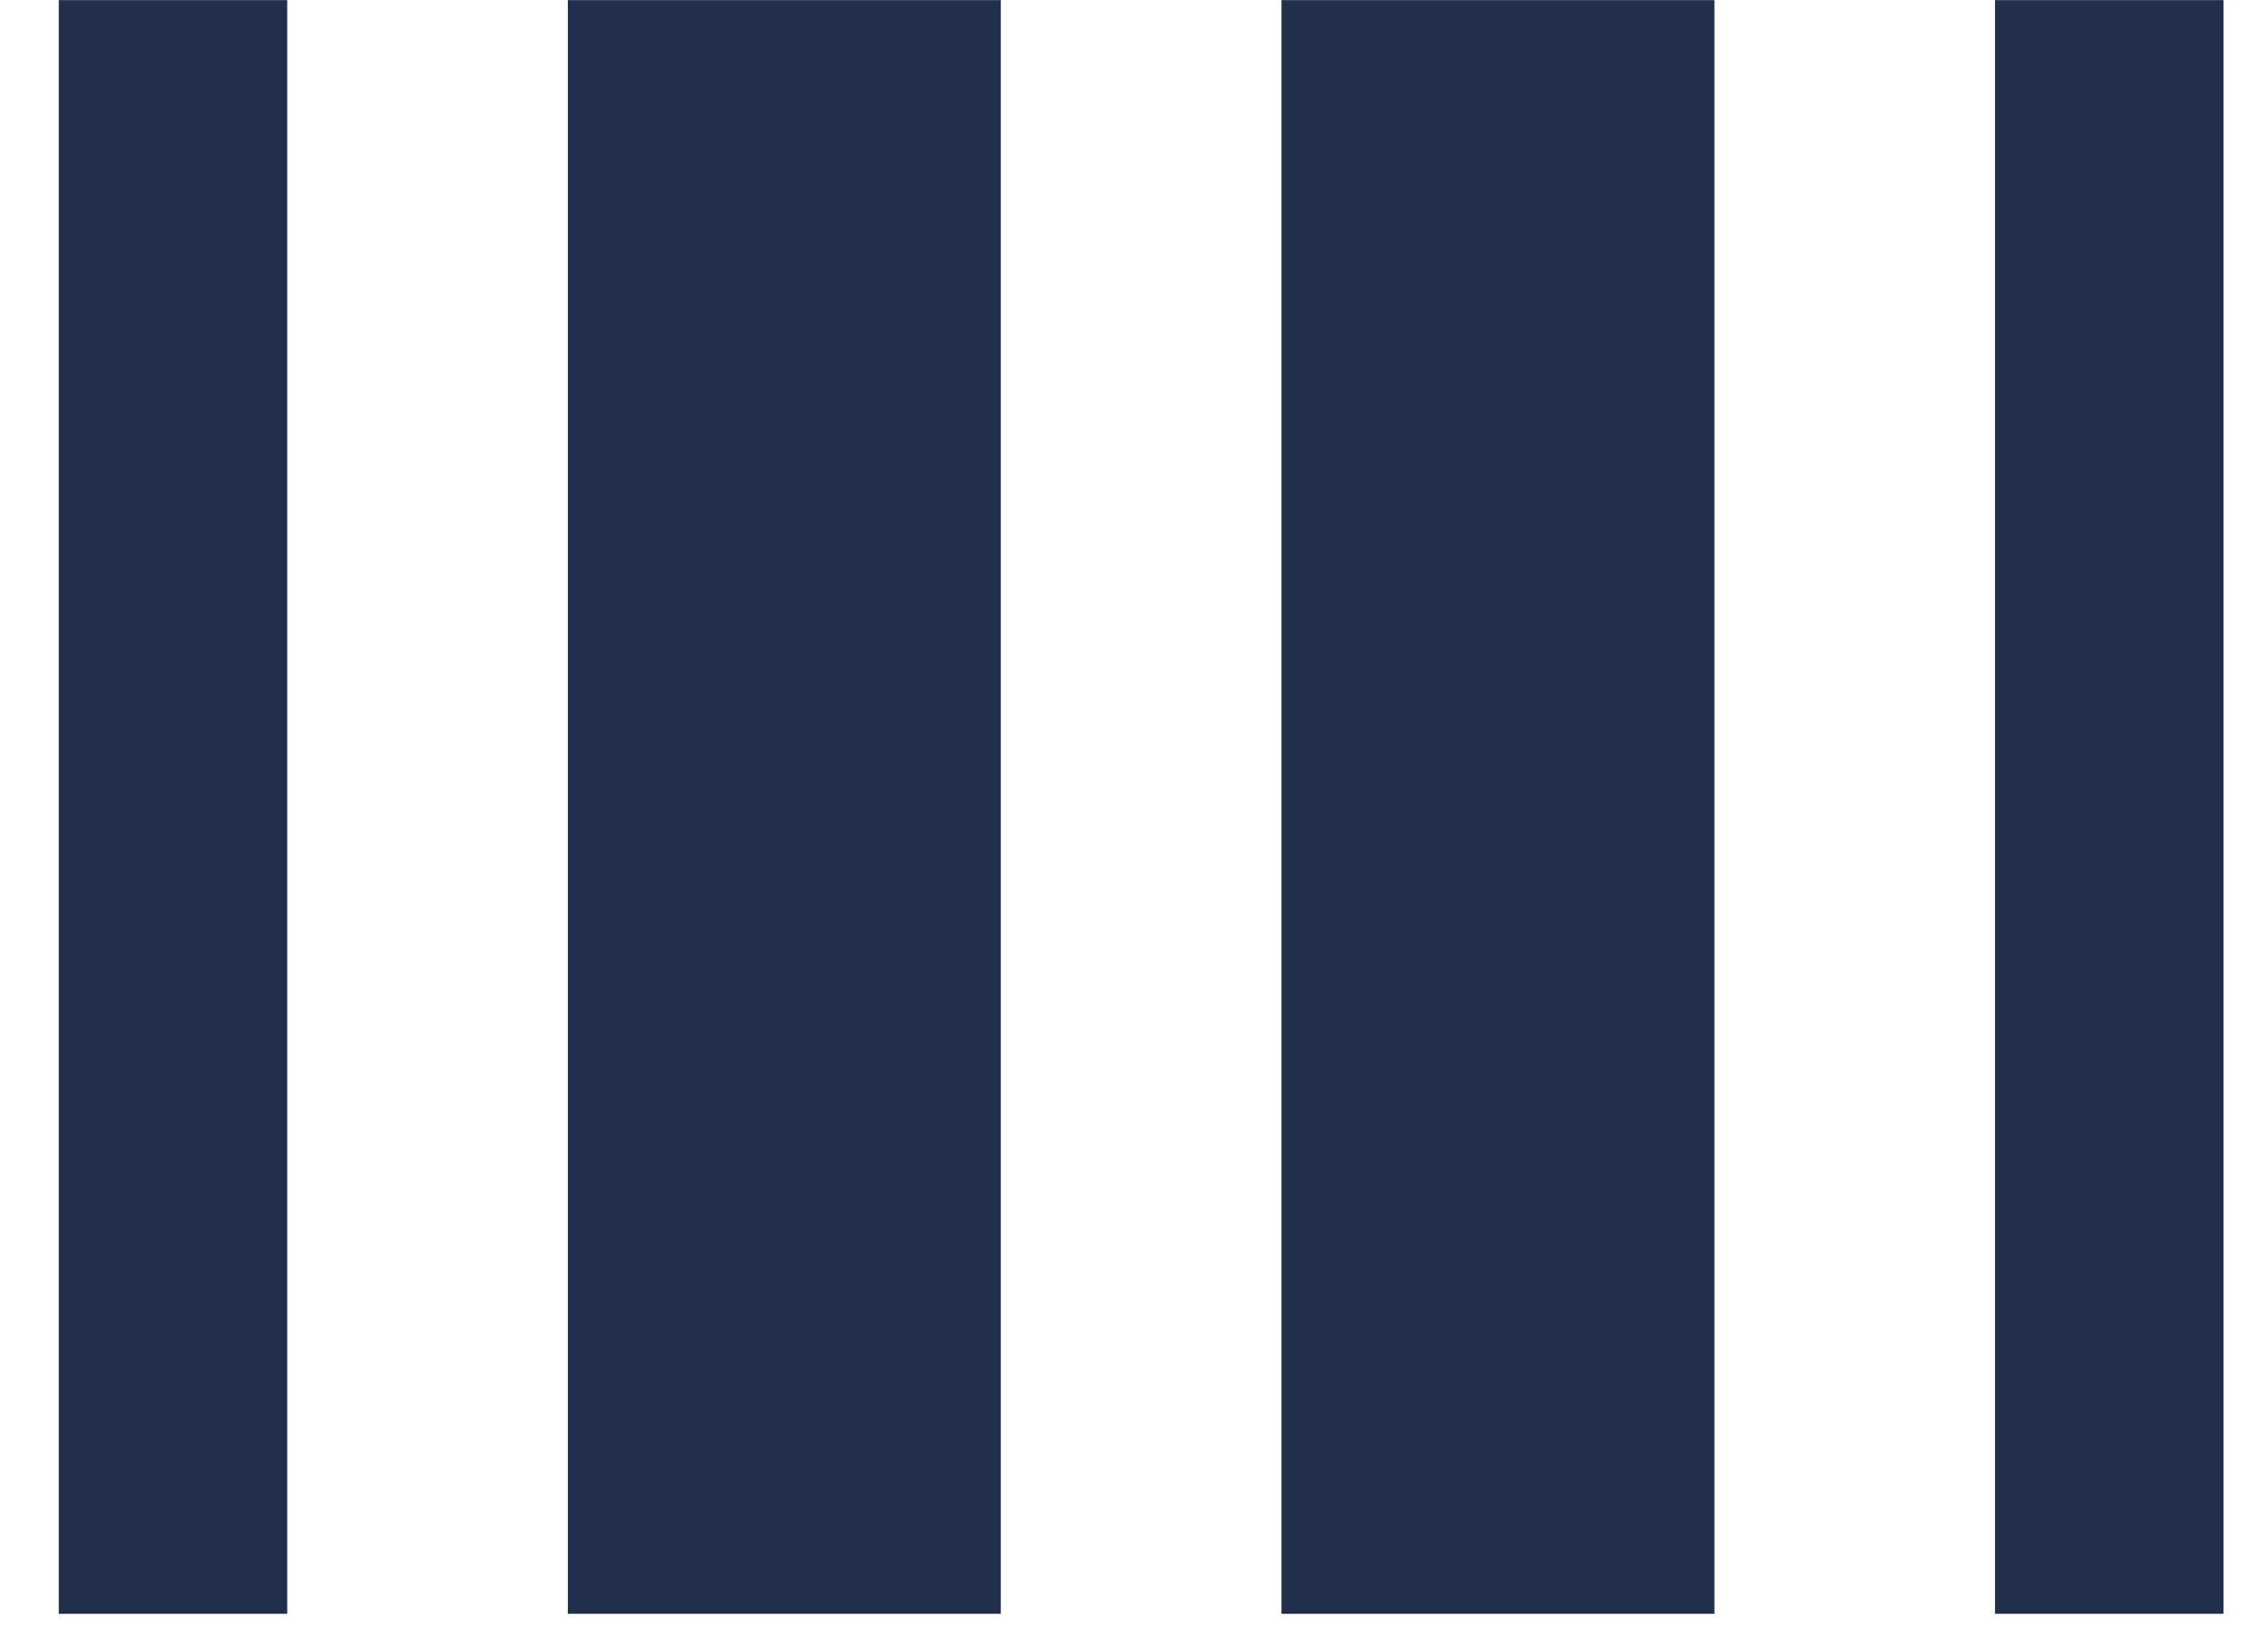
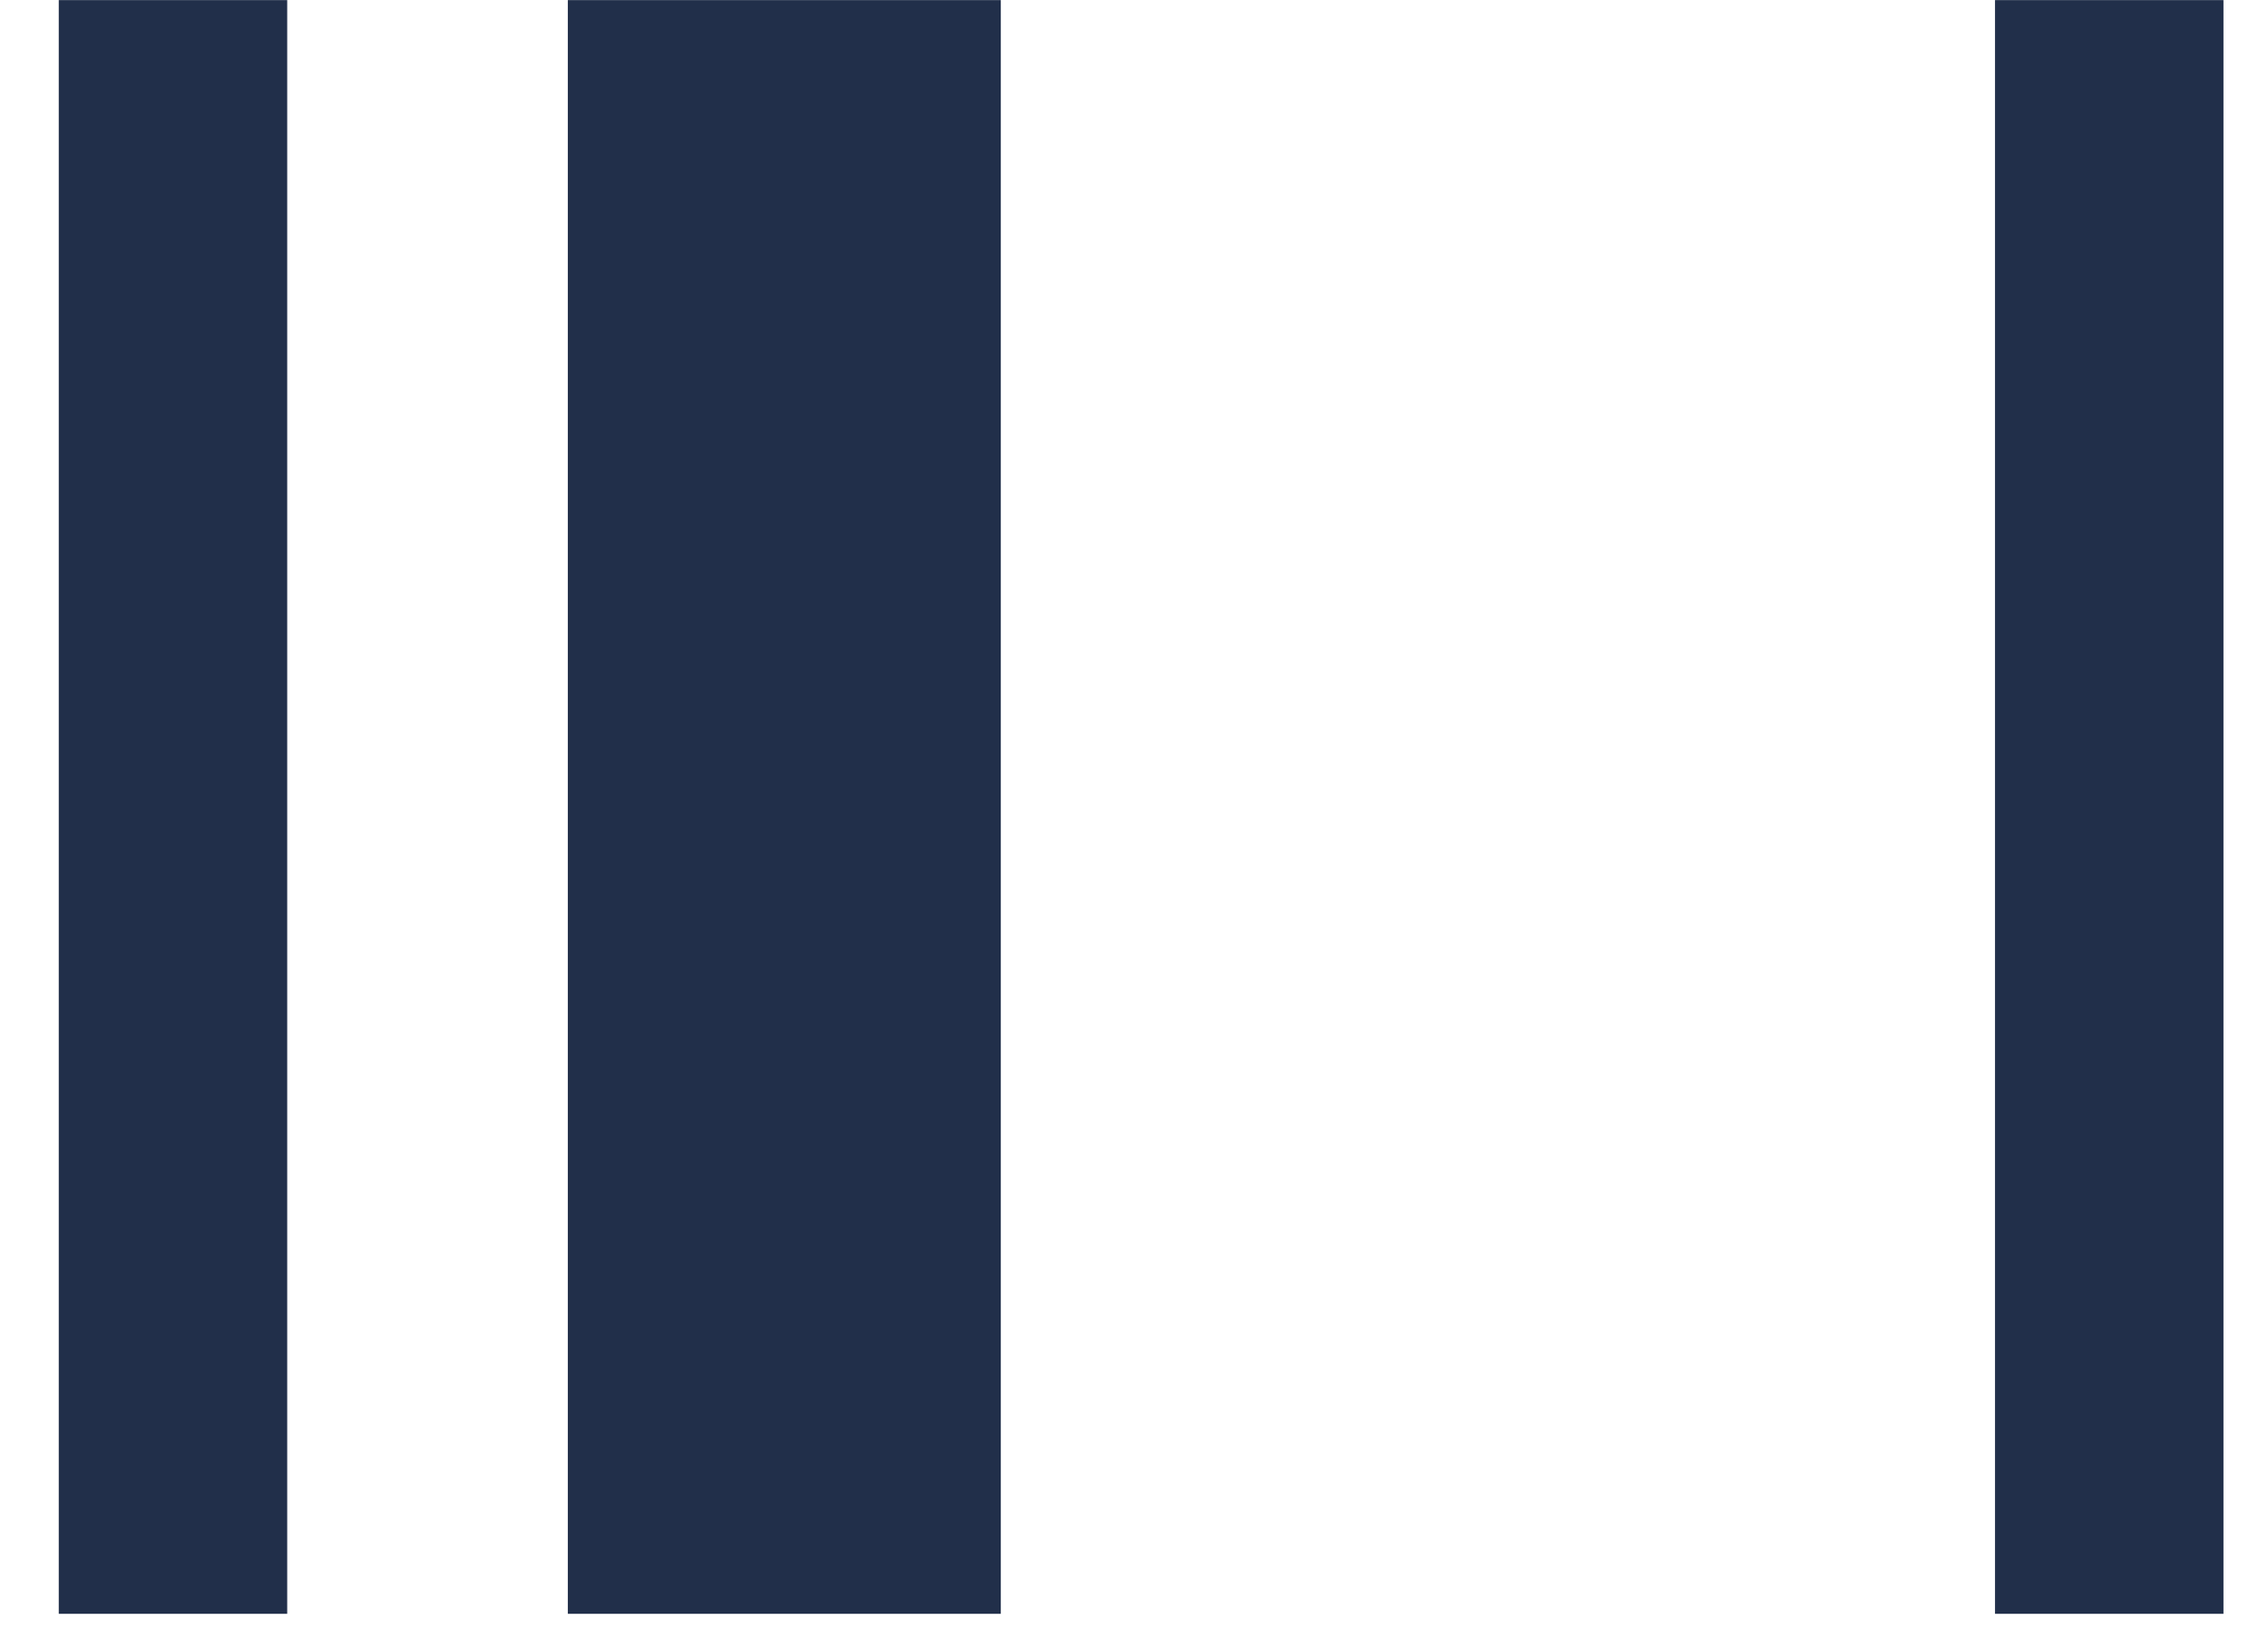
<svg xmlns="http://www.w3.org/2000/svg" width="22" height="16" viewBox="0 0 22 16" fill="none">
  <rect x="5.508" y="0.001" width="4.2" height="15.656" fill="#212F4A" />
-   <rect x="12.43" y="0.001" width="4.2" height="15.656" fill="#212F4A" />
  <rect x="0.57" y="0.001" width="2.216" height="15.656" fill="#212F4A" />
  <rect x="19.352" y="0.001" width="2.216" height="15.656" fill="#212F4A" />
</svg>